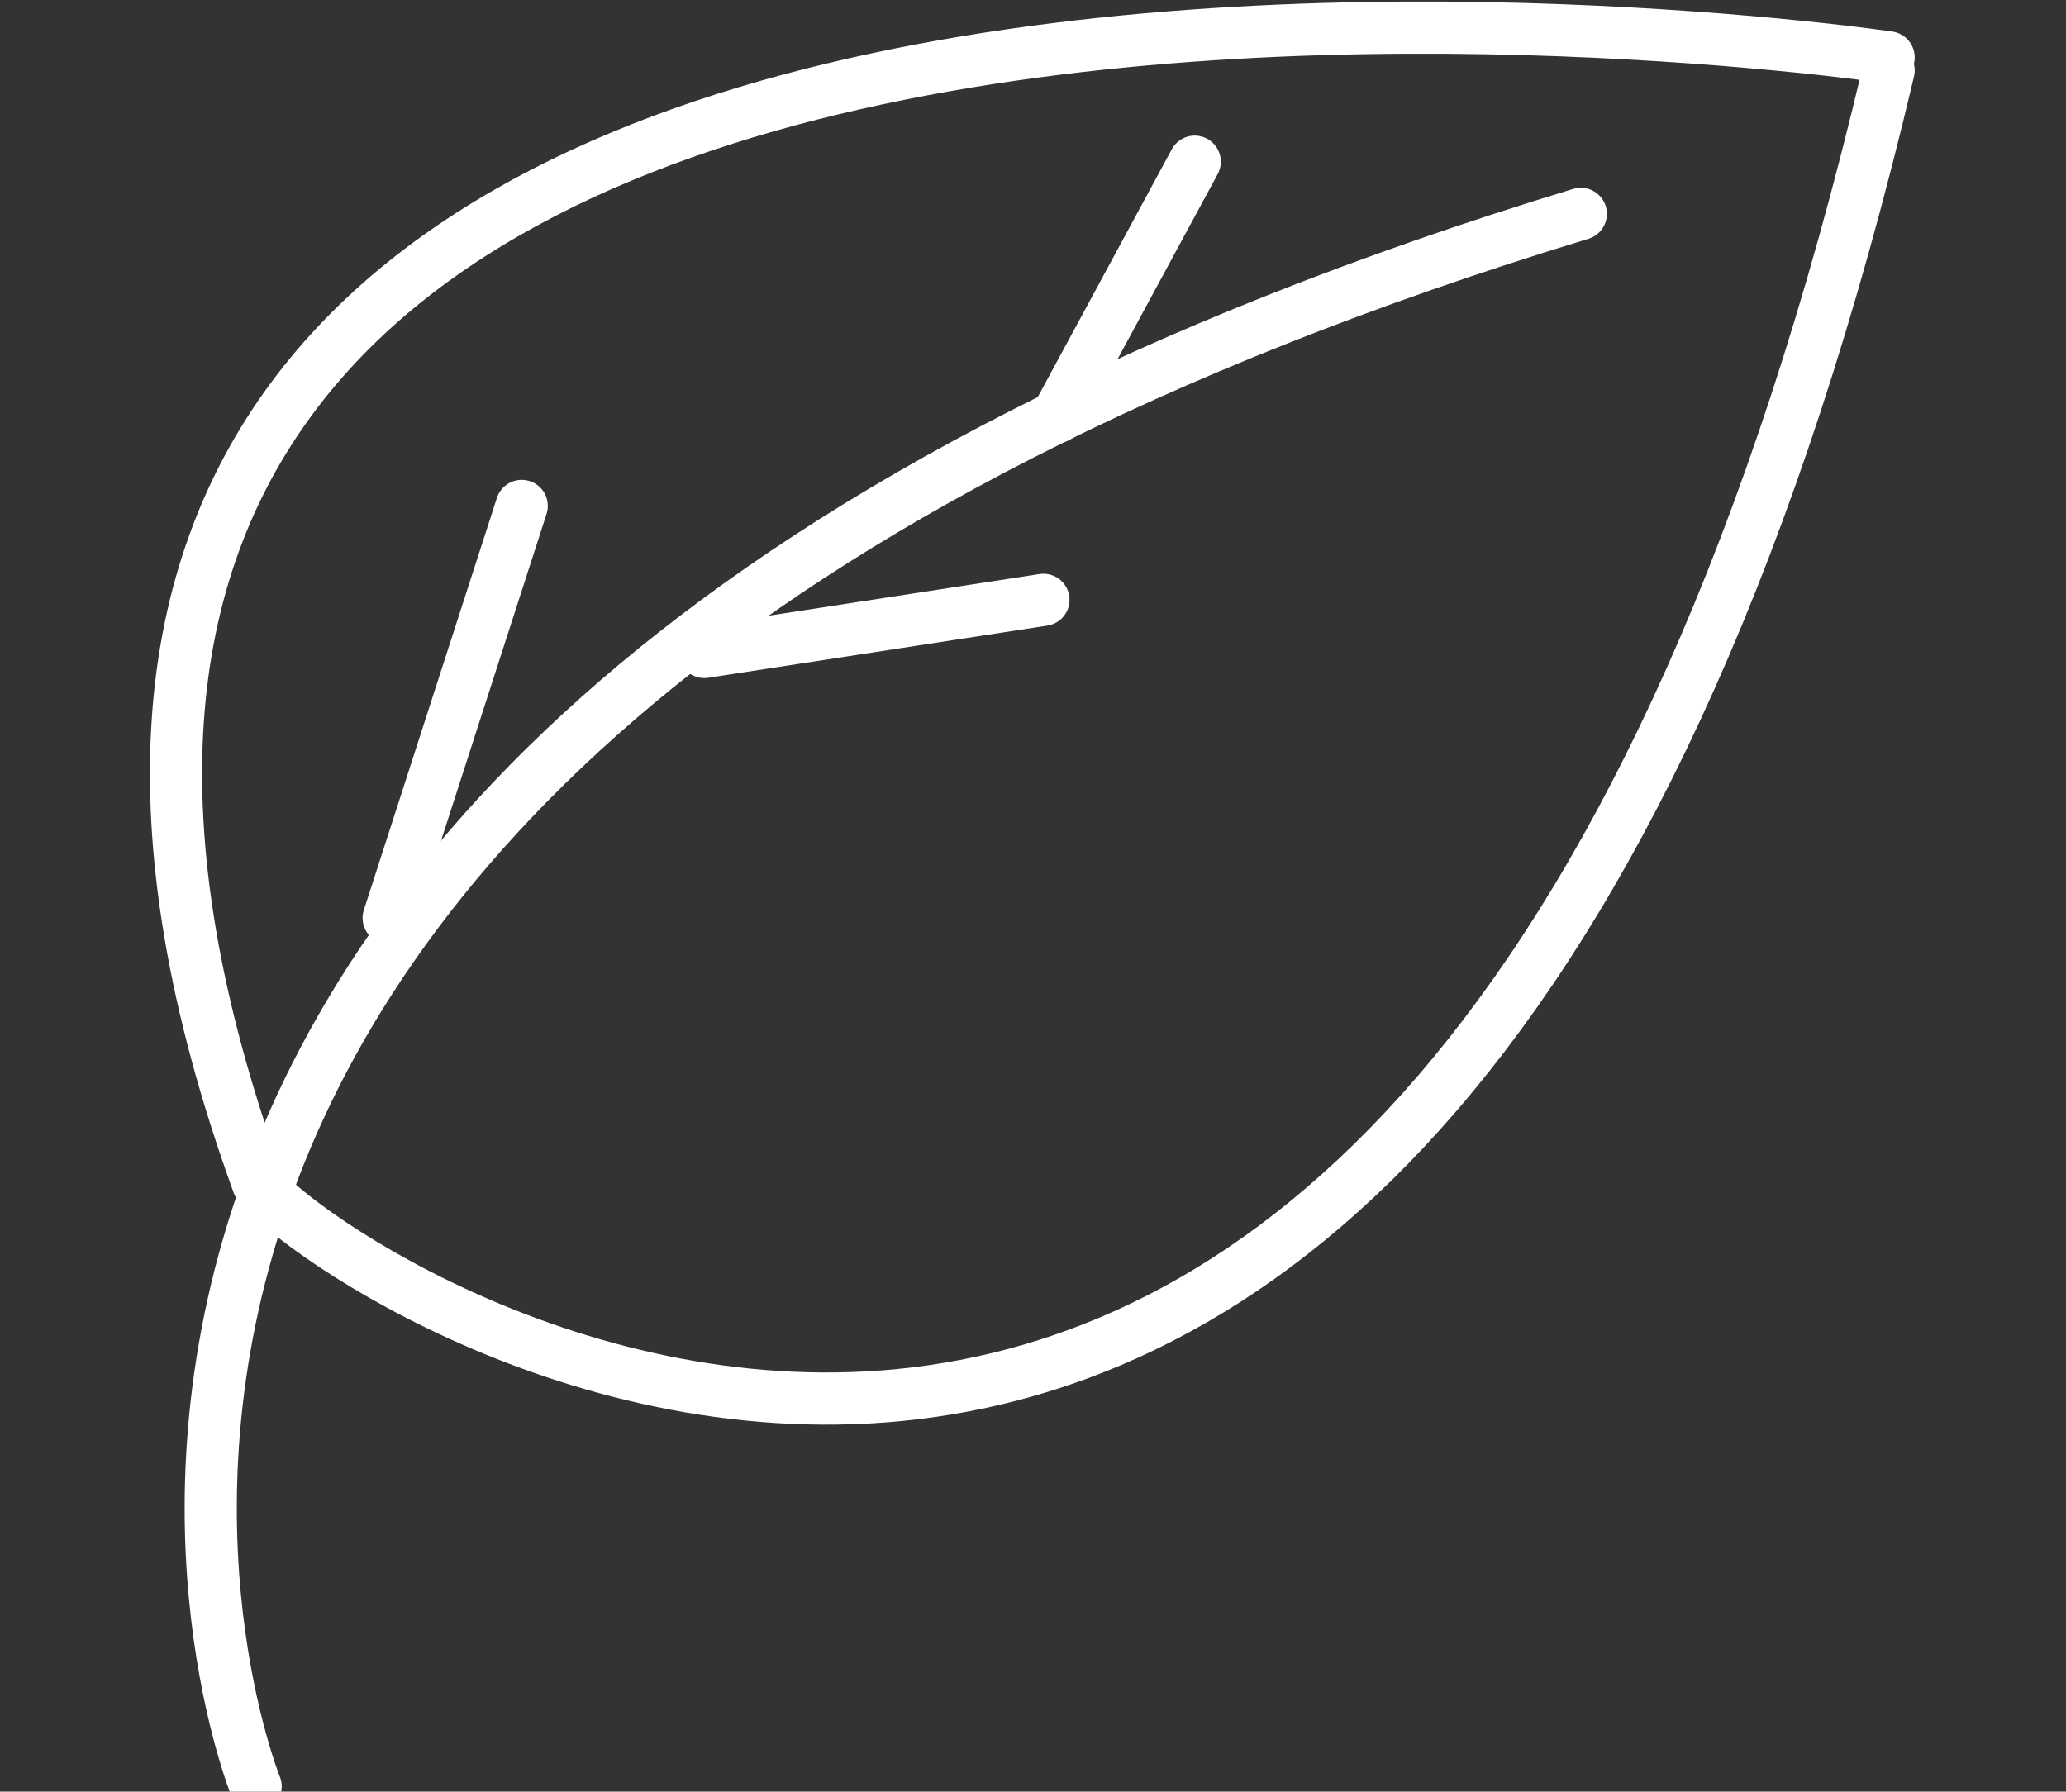
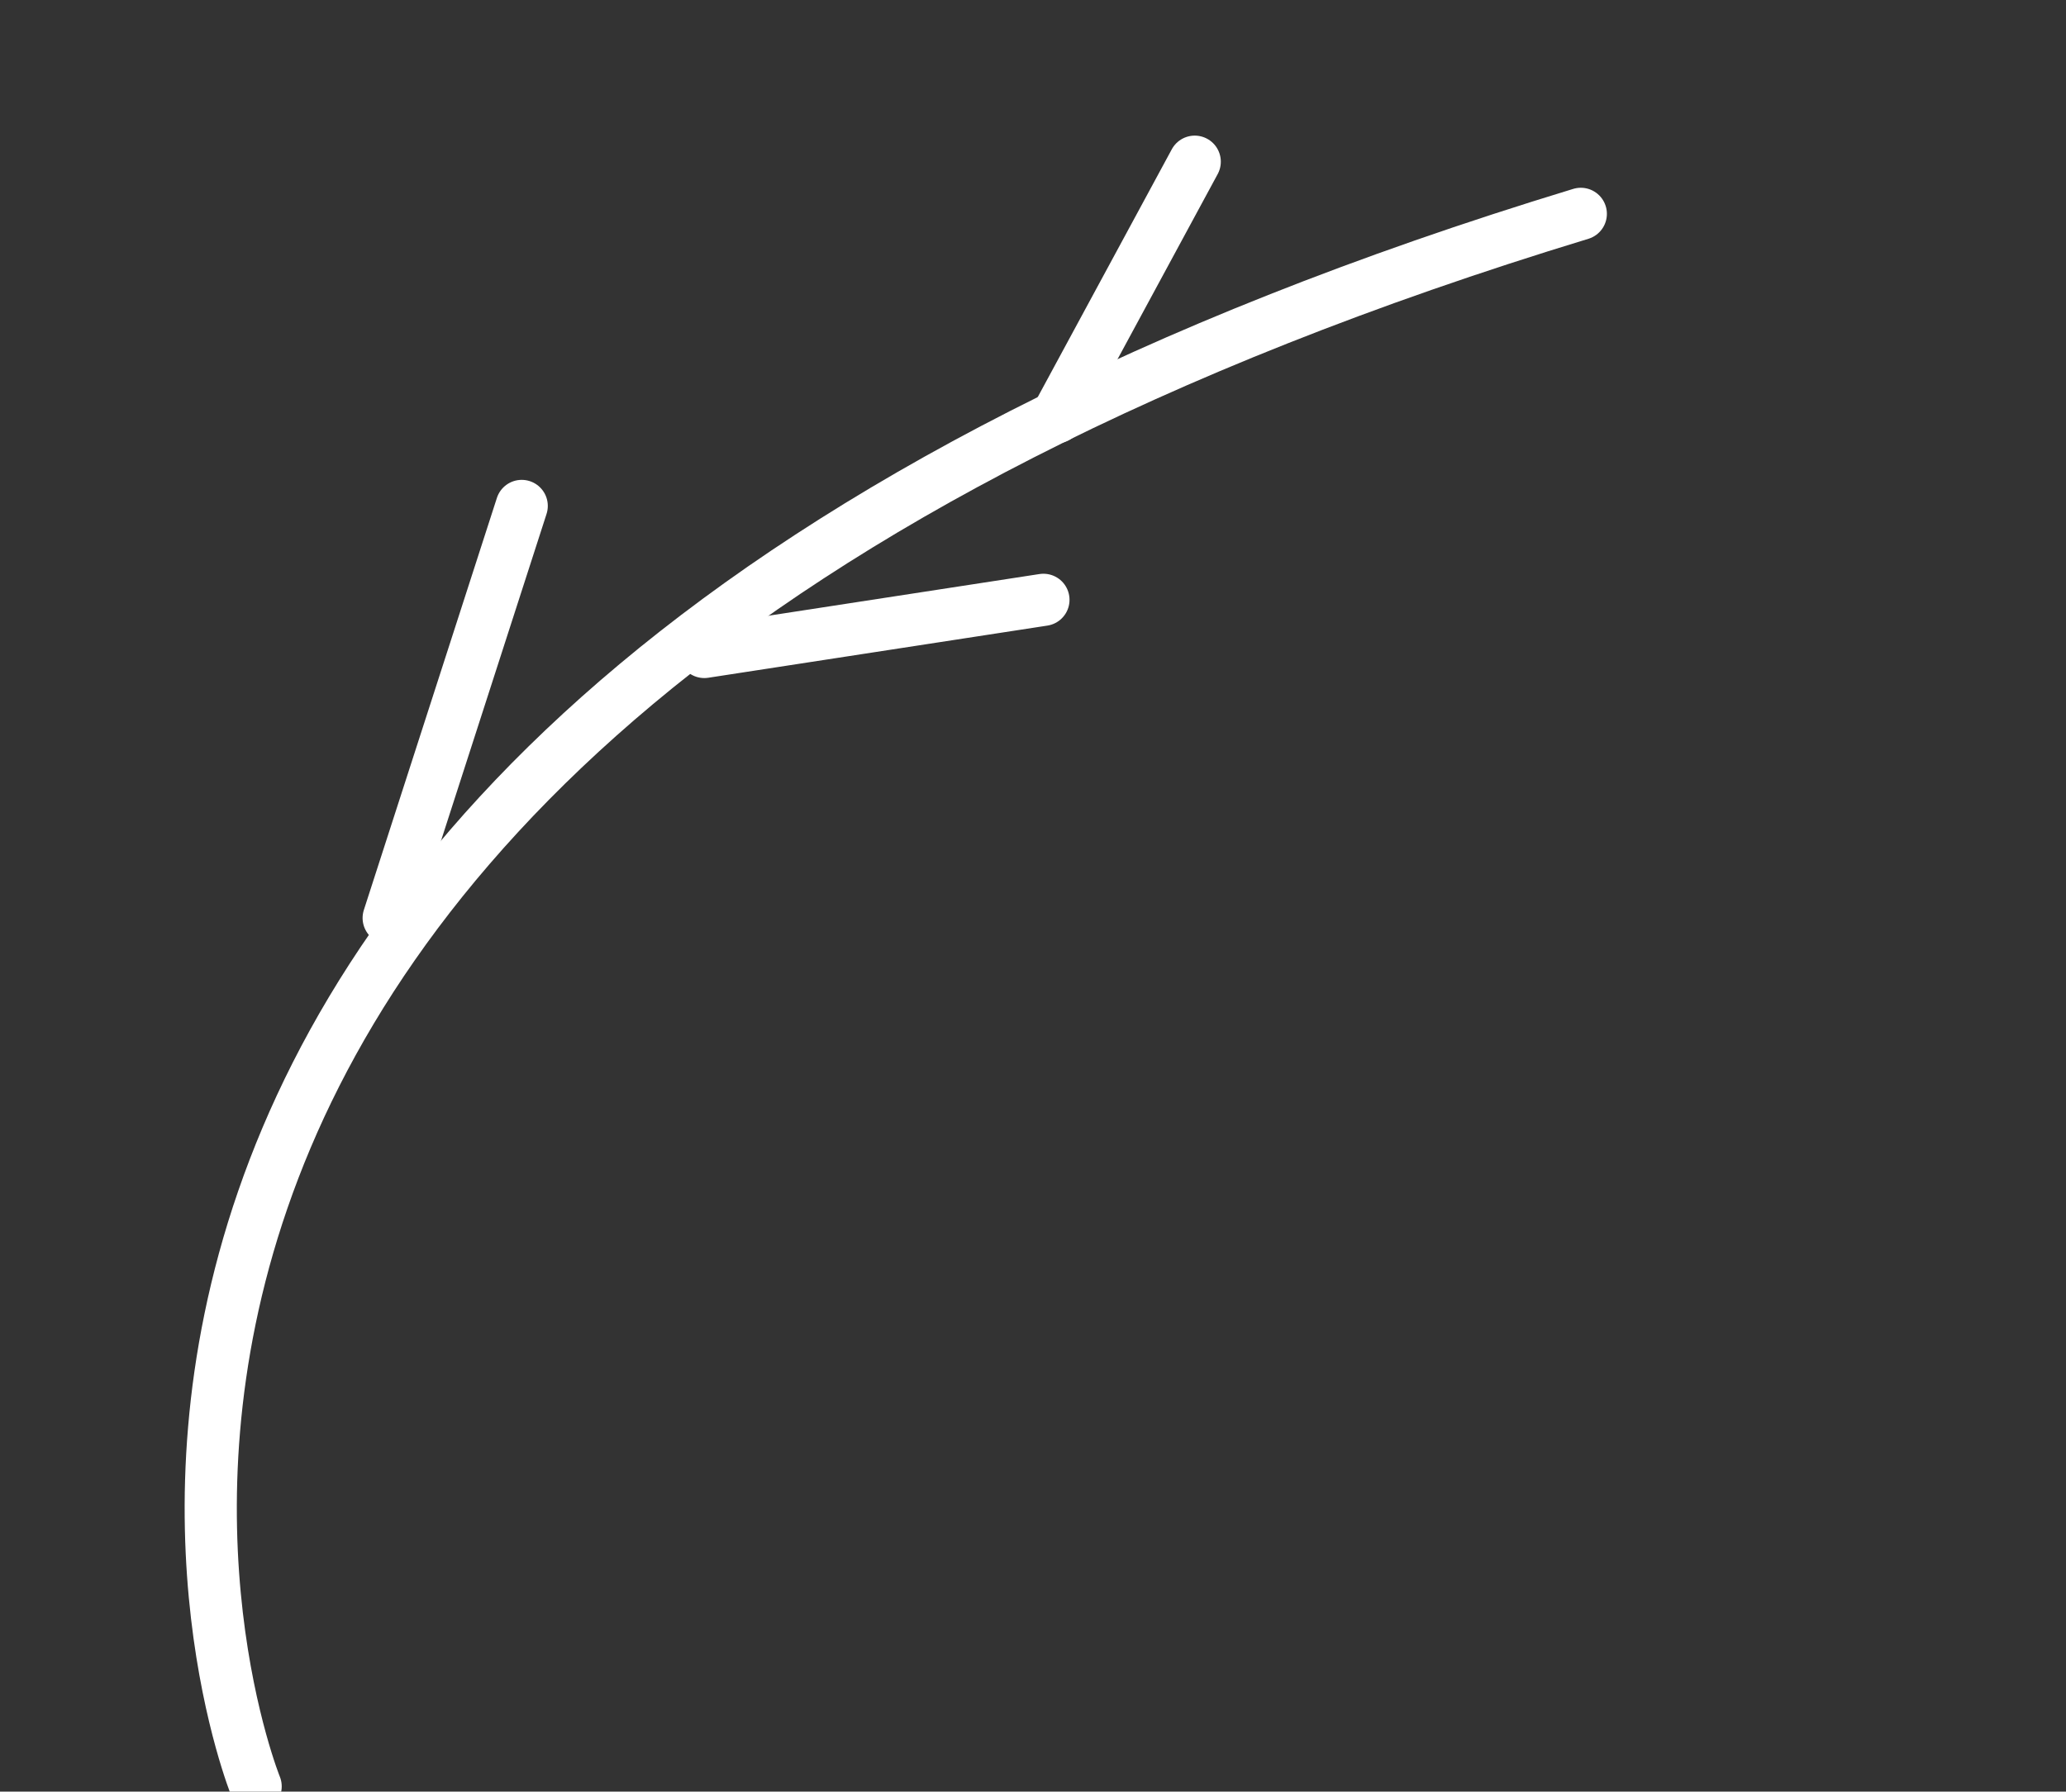
<svg xmlns="http://www.w3.org/2000/svg" version="1.1" id="Layer_1" x="0px" y="0px" viewBox="0 0 79.2 68.7" style="enable-background:new 0 0 79.2 68.7;" xml:space="preserve">
  <rect x="0" y="0" width="79.2" height="68.7" fill="#333333" stroke="none" />
  <style type="text/css">
	.st0{fill:none;stroke:#FFFFFF;stroke-width:2;stroke-linecap:round;stroke-linejoin:round;stroke-miterlimit:10;}
</style>
-   <path class="st0" d="M72.4,2.2c0,0-82.6-12.2-62.5,43.2c3.1,3.9,45,31.5,62.5-42.7" />
  <path class="st0" d="M9.8,68.5c0,0-16.2-39.9,50.8-60.3" />
  <line class="st0" x1="14.9" y1="35.2" x2="20" y2="19.4" />
  <line class="st0" x1="40.5" y1="16" x2="45.8" y2="6.2" />
  <line class="st0" x1="27" y1="25" x2="40" y2="23" />
</svg>